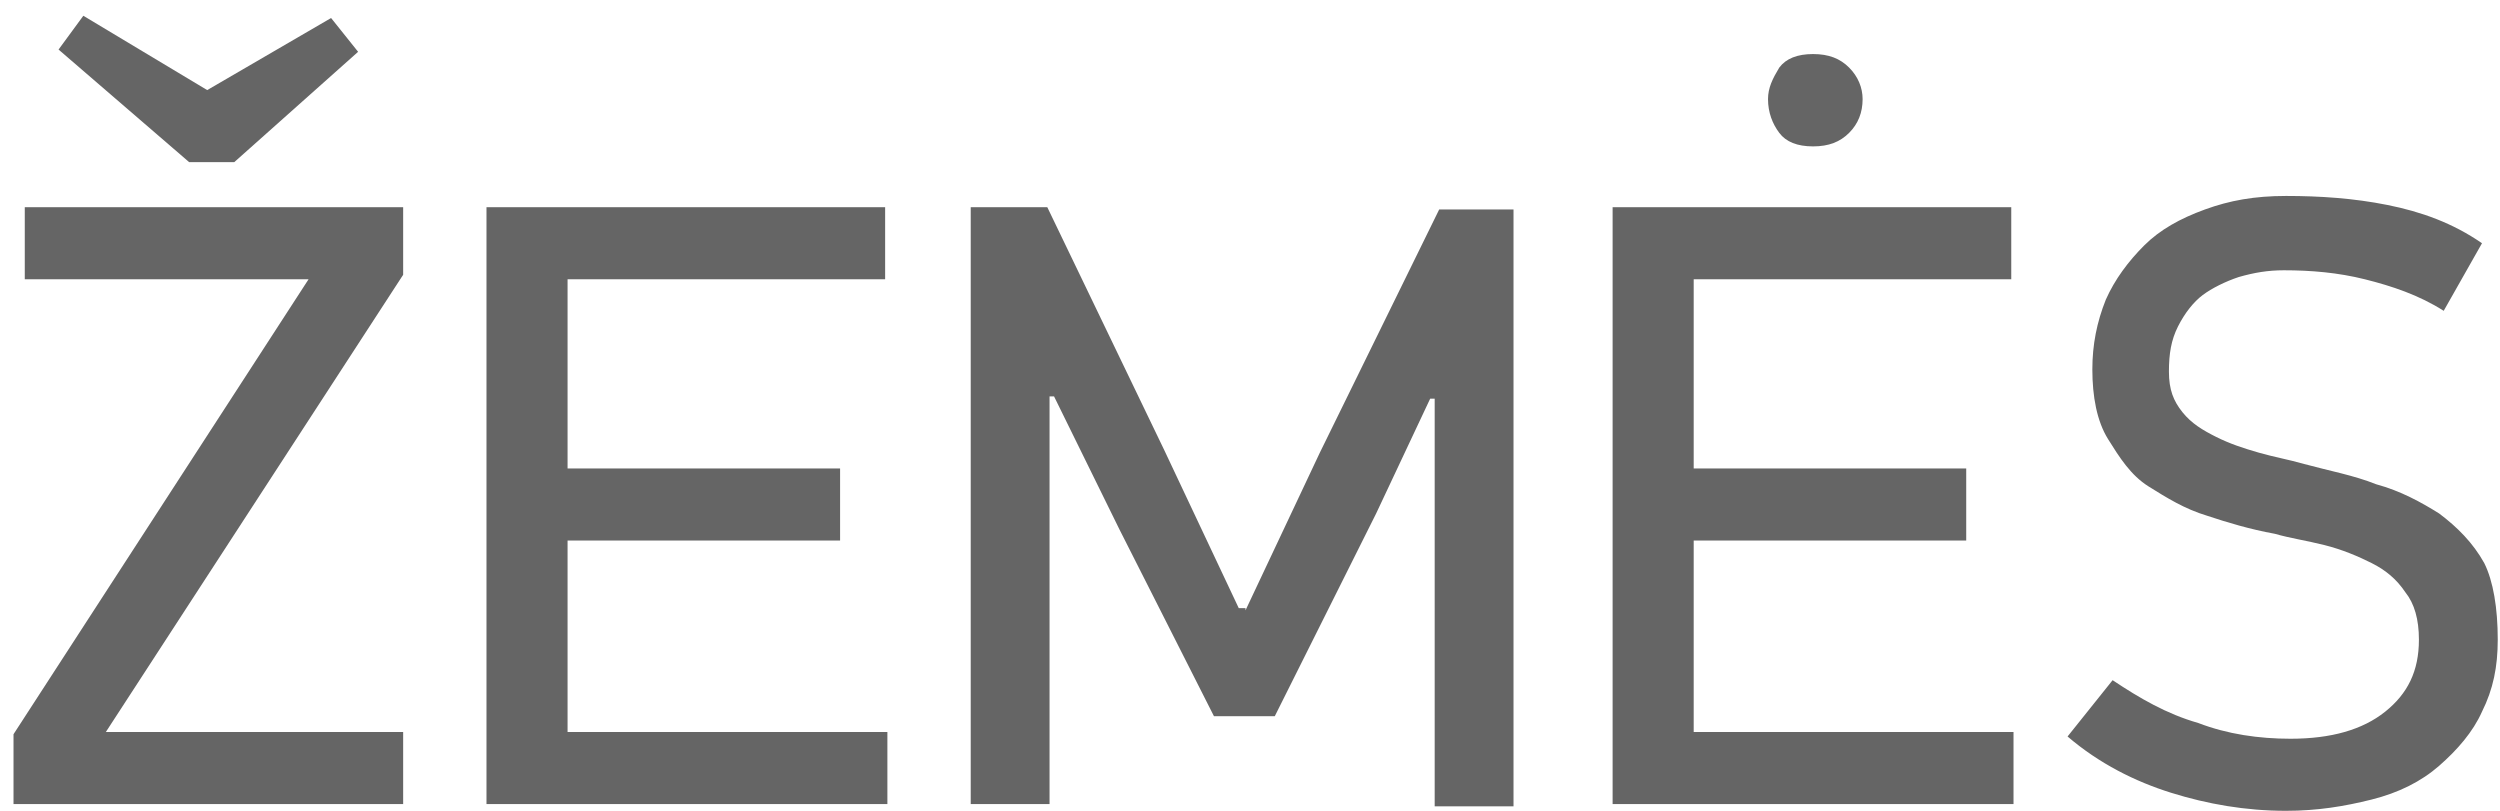
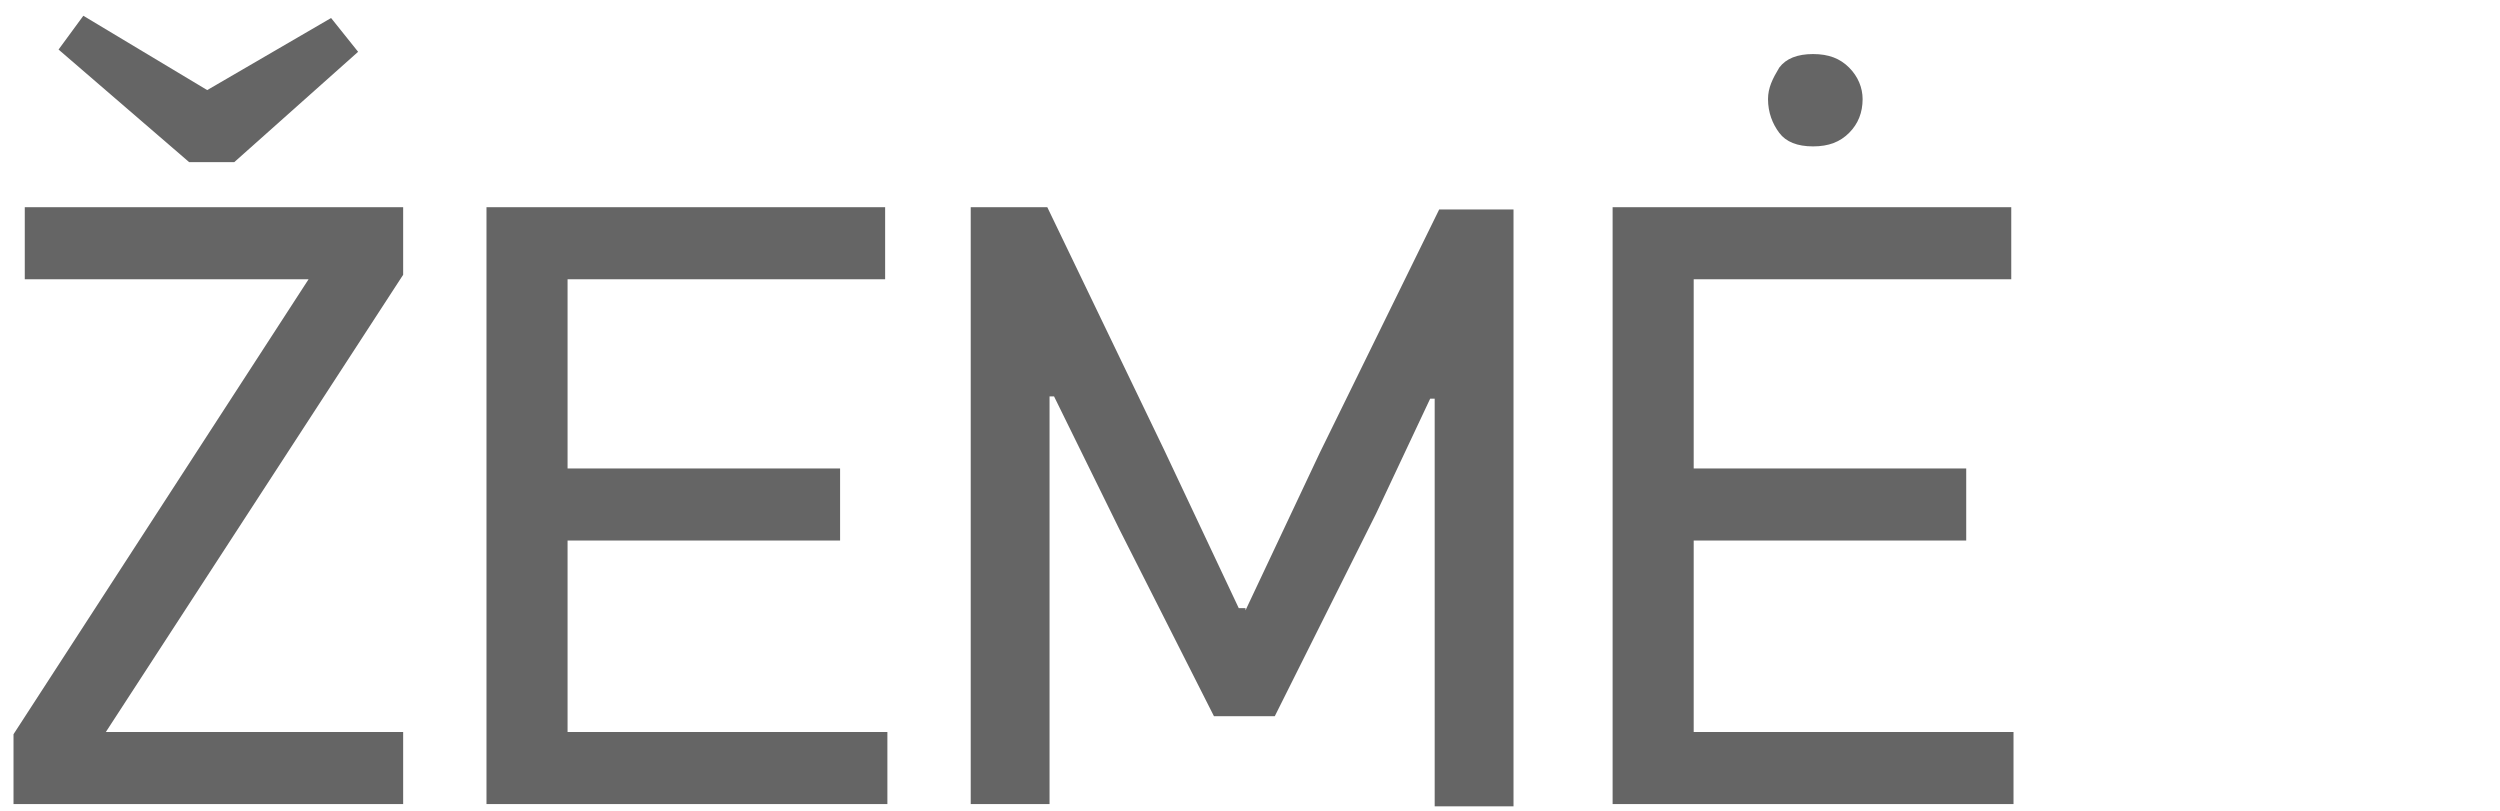
<svg xmlns="http://www.w3.org/2000/svg" version="1.1" id="Layer_1" x="0px" y="0px" viewBox="0 0 111 36" style="enable-background:new 0 0 111 36;" xml:space="preserve">
  <g>
    <path style="fill:#656565;" d="M17.9,12.2L4.7,32.5h13.2v3.2H0.6v-3.1l13.1-20.2H1.1V9.2h16.8V12.2z M14.7,0.8l1.2,1.5l-5.5,4.9h-2   l-5.8-5l1.1-1.5l5.5,3.3L14.7,0.8z" />
    <path style="fill:#656565;" d="M21.6,35.7V9.2h17.7v3.2H25.2v8.4h12.1v3.2H25.2v8.5h14.2v3.2H21.6z" />
    <path style="fill:#656565;" d="M55.3,27.1l3.3-7l5.3-10.8h3.3v26.5h-3.5V17.7h-0.2l-2.4,5.1l-4.5,9h-2.7l-4.2-8.3l-2.9-5.9h-0.2   v18.1h-3.5V9.2h3.4L51.7,20l3.3,7H55.3z" />
    <path style="fill:#656565;" d="M71.6,35.7V9.2h17.7v3.2H75.2v8.4h12.1v3.2H75.2v8.5h14.2v3.2H71.6z M78.5,4.4   c0-0.5,0.2-0.9,0.5-1.4c0.3-0.4,0.8-0.6,1.5-0.6c0.7,0,1.2,0.2,1.6,0.6c0.4,0.4,0.6,0.9,0.6,1.4c0,0.6-0.2,1.1-0.6,1.5   c-0.4,0.4-0.9,0.6-1.6,0.6c-0.7,0-1.2-0.2-1.5-0.6C78.7,5.5,78.5,5,78.5,4.4z" />
-     <path style="fill:#656565;" d="M110.9,28.4c0,1.2-0.2,2.2-0.7,3.2c-0.4,0.9-1.1,1.7-1.9,2.4s-1.8,1.2-3,1.5   c-1.2,0.3-2.4,0.5-3.8,0.5c-1.8,0-3.5-0.3-5.1-0.8c-1.6-0.5-3.2-1.3-4.6-2.5l2-2.5c1.2,0.8,2.4,1.5,3.8,1.9   c1.3,0.5,2.7,0.7,4.1,0.7c1.8,0,3.2-0.4,4.2-1.2c1-0.8,1.5-1.8,1.5-3.2c0-0.9-0.2-1.6-0.6-2.1c-0.4-0.6-0.9-1-1.5-1.3   c-0.6-0.3-1.3-0.6-2.1-0.8c-0.8-0.2-1.5-0.3-2.2-0.5c-1.1-0.2-2.1-0.5-3-0.8c-1-0.3-1.8-0.8-2.6-1.3s-1.3-1.3-1.8-2.1   s-0.7-1.9-0.7-3.1c0-1.1,0.2-2.1,0.6-3.1c0.4-0.9,1-1.7,1.7-2.4c0.7-0.7,1.6-1.2,2.7-1.6s2.2-0.6,3.6-0.6c1.5,0,3,0.1,4.5,0.4   c1.5,0.3,2.9,0.8,4.2,1.7l-1.7,3c-1.1-0.7-2.3-1.1-3.5-1.4s-2.4-0.4-3.6-0.4c-0.7,0-1.3,0.1-2,0.3c-0.6,0.2-1.2,0.5-1.6,0.8   s-0.8,0.8-1.1,1.4c-0.3,0.6-0.4,1.2-0.4,2s0.2,1.3,0.6,1.8s0.9,0.8,1.5,1.1c0.6,0.3,1.2,0.5,1.9,0.7c0.7,0.2,1.3,0.3,2,0.5   c1.1,0.3,2.2,0.5,3.2,0.9c1.1,0.3,2,0.8,2.8,1.3c0.8,0.6,1.5,1.3,2,2.2C110.7,25.8,110.9,27,110.9,28.4z" />
  </g>
</svg>